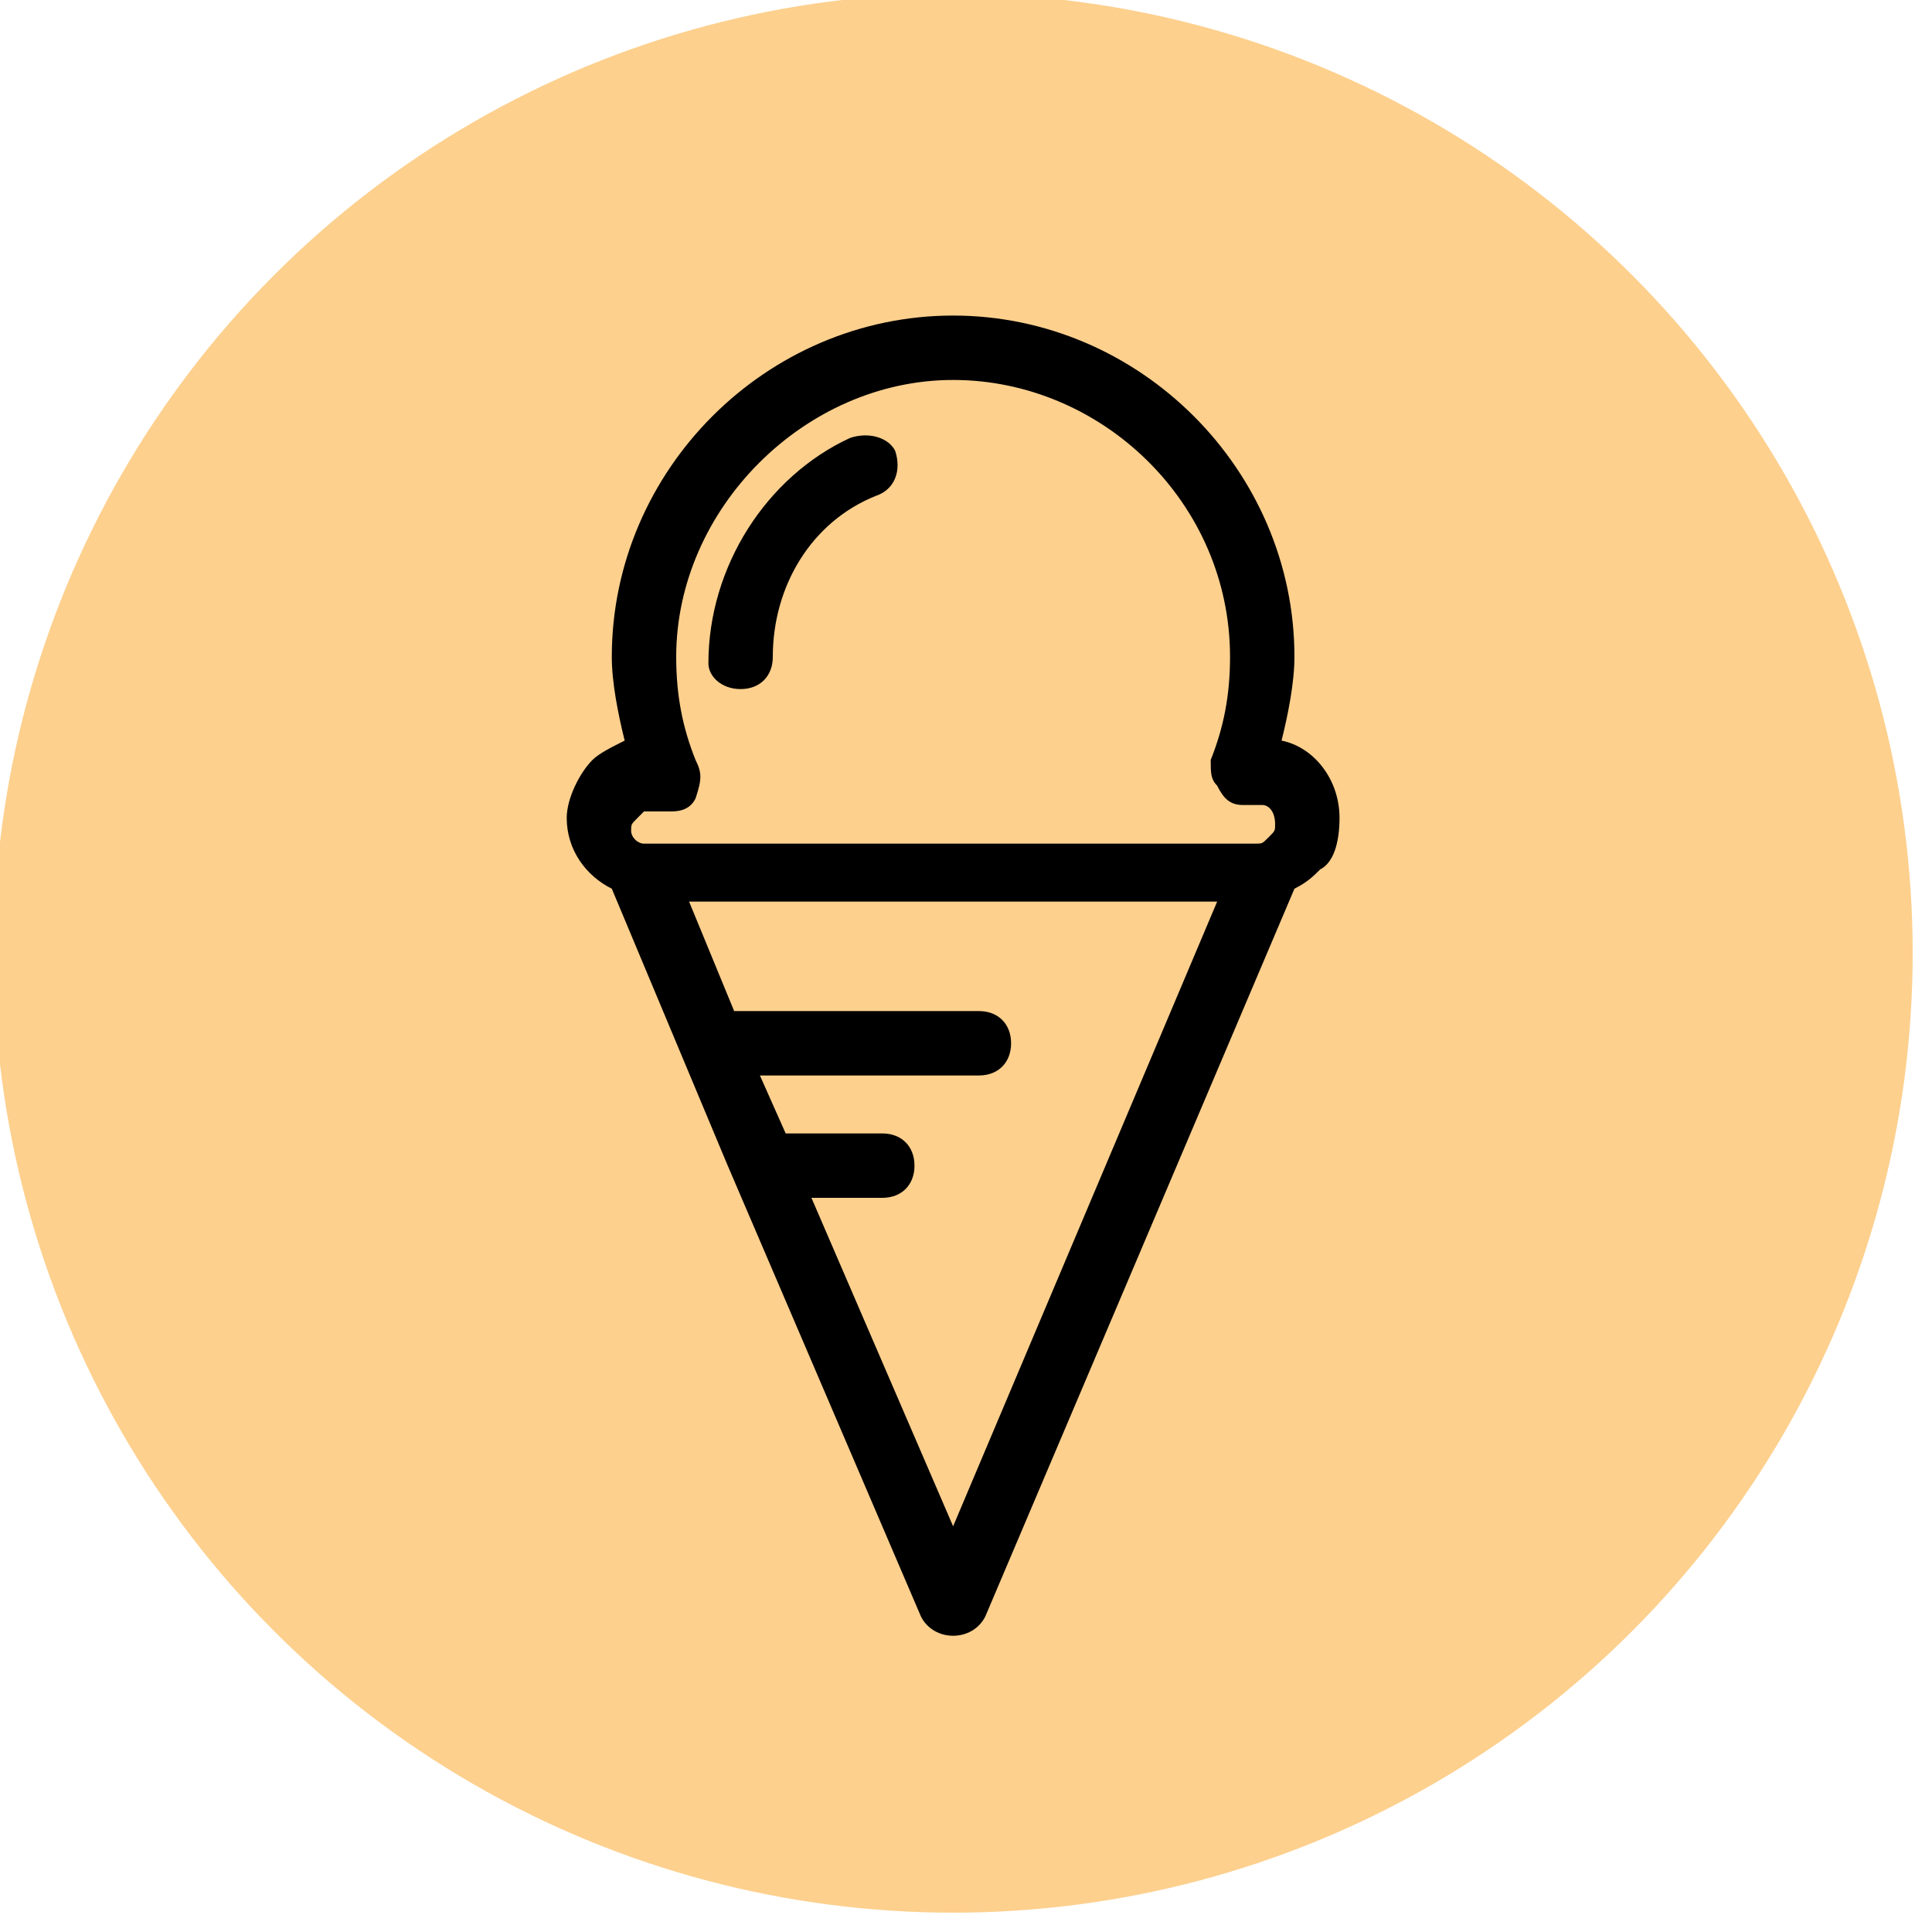
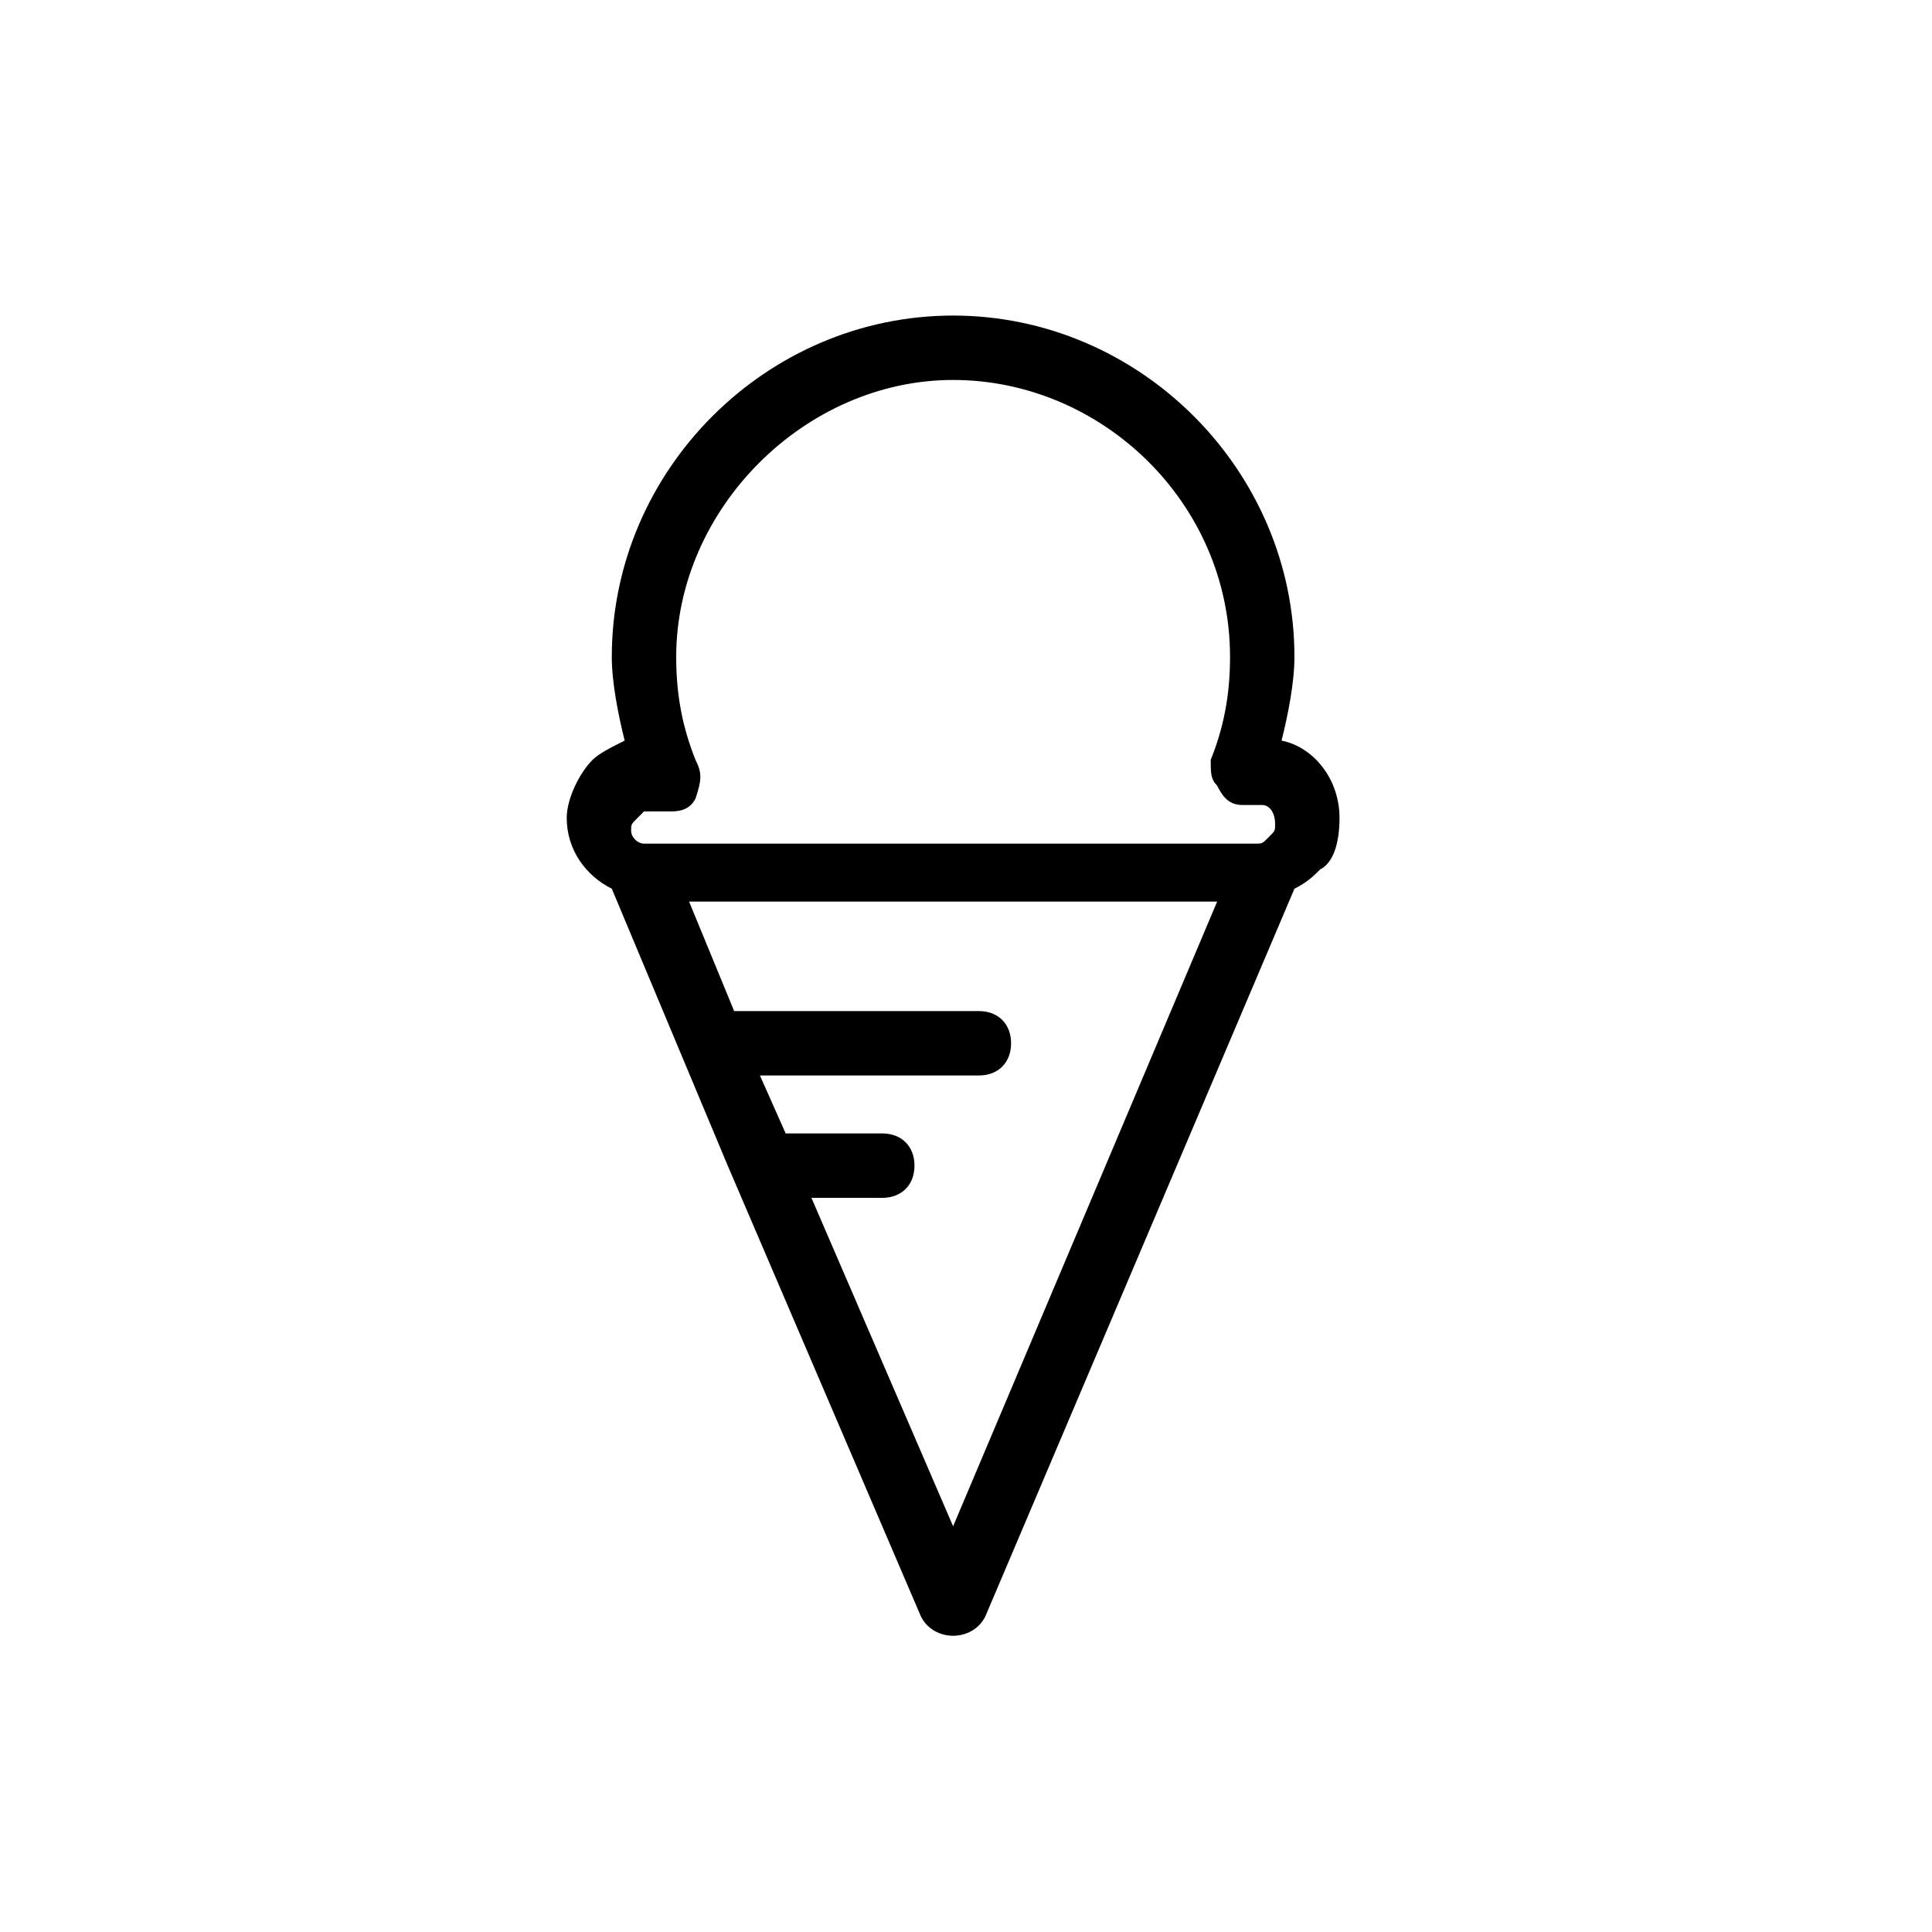
<svg xmlns="http://www.w3.org/2000/svg" version="1.1" id="Слой_1" x="0px" y="0px" viewBox="0 0 30 30" style="enable-background:new 0 0 30 30;" xml:space="preserve">
  <style type="text/css">
	.st0{fill:#FDD08E;}
</style>
  <g>
    <g id="Layer_2_00000062183526523852450380000003982041066084764817_">
	</g>
-     <circle class="st0" cx="14.8" cy="14.8" r="14.9" />
    <g>
      <path d="M20.8,12.7c0-0.6-0.4-1.1-0.9-1.2c0.1-0.4,0.2-0.9,0.2-1.3c0-2.9-2.4-5.3-5.3-5.3s-5.3,2.4-5.3,5.3c0,0.4,0.1,0.9,0.2,1.3    c-0.2,0.1-0.4,0.2-0.5,0.3c-0.2,0.2-0.4,0.6-0.4,0.9c0,0.5,0.3,0.9,0.7,1.1l1.8,4.3c0,0,0,0,0,0l3,7c0.1,0.2,0.3,0.3,0.5,0.3    c0.2,0,0.4-0.1,0.5-0.3l4.8-11.3c0.2-0.1,0.3-0.2,0.4-0.3C20.7,13.4,20.8,13.1,20.8,12.7z M10.8,11.8c-0.2-0.5-0.3-1-0.3-1.6    c0-2.3,2-4.3,4.3-4.3c2.3,0,4.3,1.9,4.3,4.3c0,0.6-0.1,1.1-0.3,1.6c0,0.2,0,0.3,0.1,0.4c0.1,0.2,0.2,0.3,0.4,0.3h0.3    c0.1,0,0.2,0.1,0.2,0.3c0,0.1,0,0.1-0.1,0.2c-0.1,0.1-0.1,0.1-0.2,0.1H10c-0.1,0-0.2-0.1-0.2-0.2c0-0.1,0-0.1,0.1-0.2    c0,0,0,0,0.1-0.1l0.4,0c0.1,0,0.3,0,0.4-0.2C10.9,12.1,10.9,12,10.8,11.8z M13.7,18.6c0.3,0,0.5-0.2,0.5-0.5    c0-0.3-0.2-0.5-0.5-0.5h-1.5l-0.4-0.9h3.4c0.3,0,0.5-0.2,0.5-0.5c0-0.3-0.2-0.5-0.5-0.5h-3.8L10.7,14h8.2l-4.1,9.7l-2.2-5.1H13.7z    " />
-       <path d="M11.5,10.7c0.3,0,0.5-0.2,0.5-0.5c0-1.1,0.6-2.1,1.6-2.5C13.9,7.6,14,7.3,13.9,7c-0.1-0.2-0.4-0.3-0.7-0.2    c-1.3,0.6-2.2,2-2.2,3.5C11,10.5,11.2,10.7,11.5,10.7z" />
    </g>
  </g>
</svg>